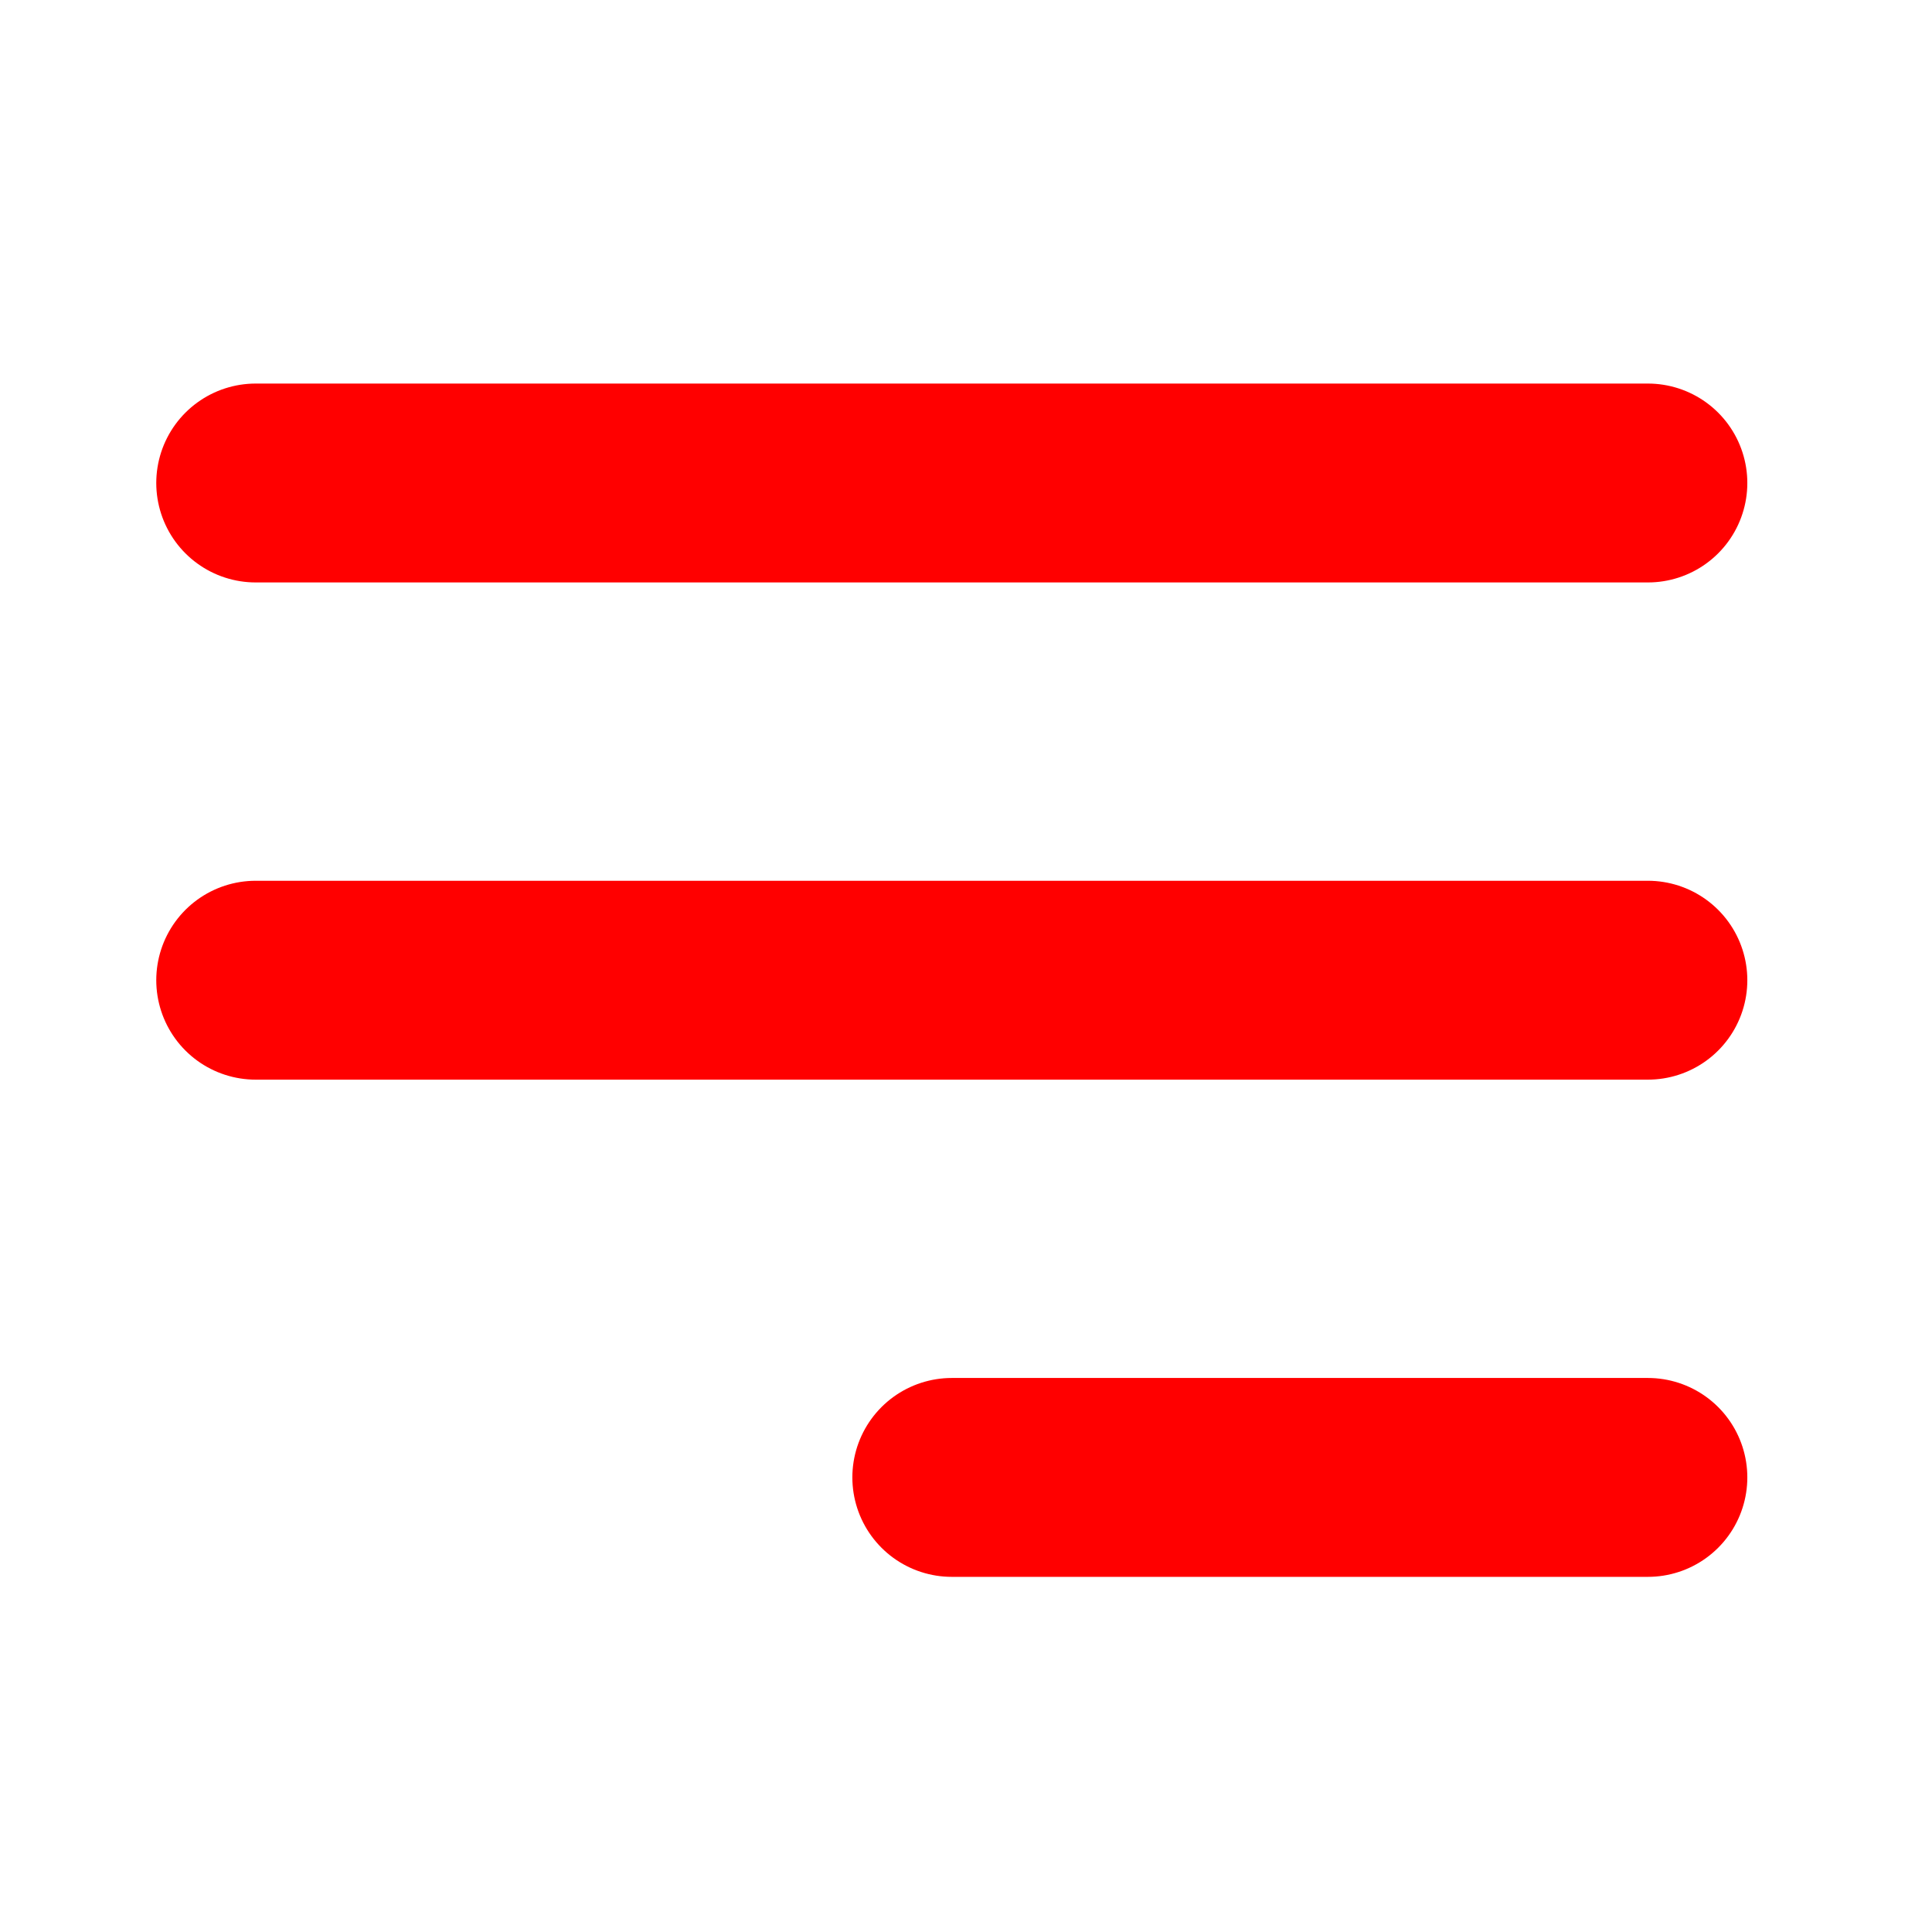
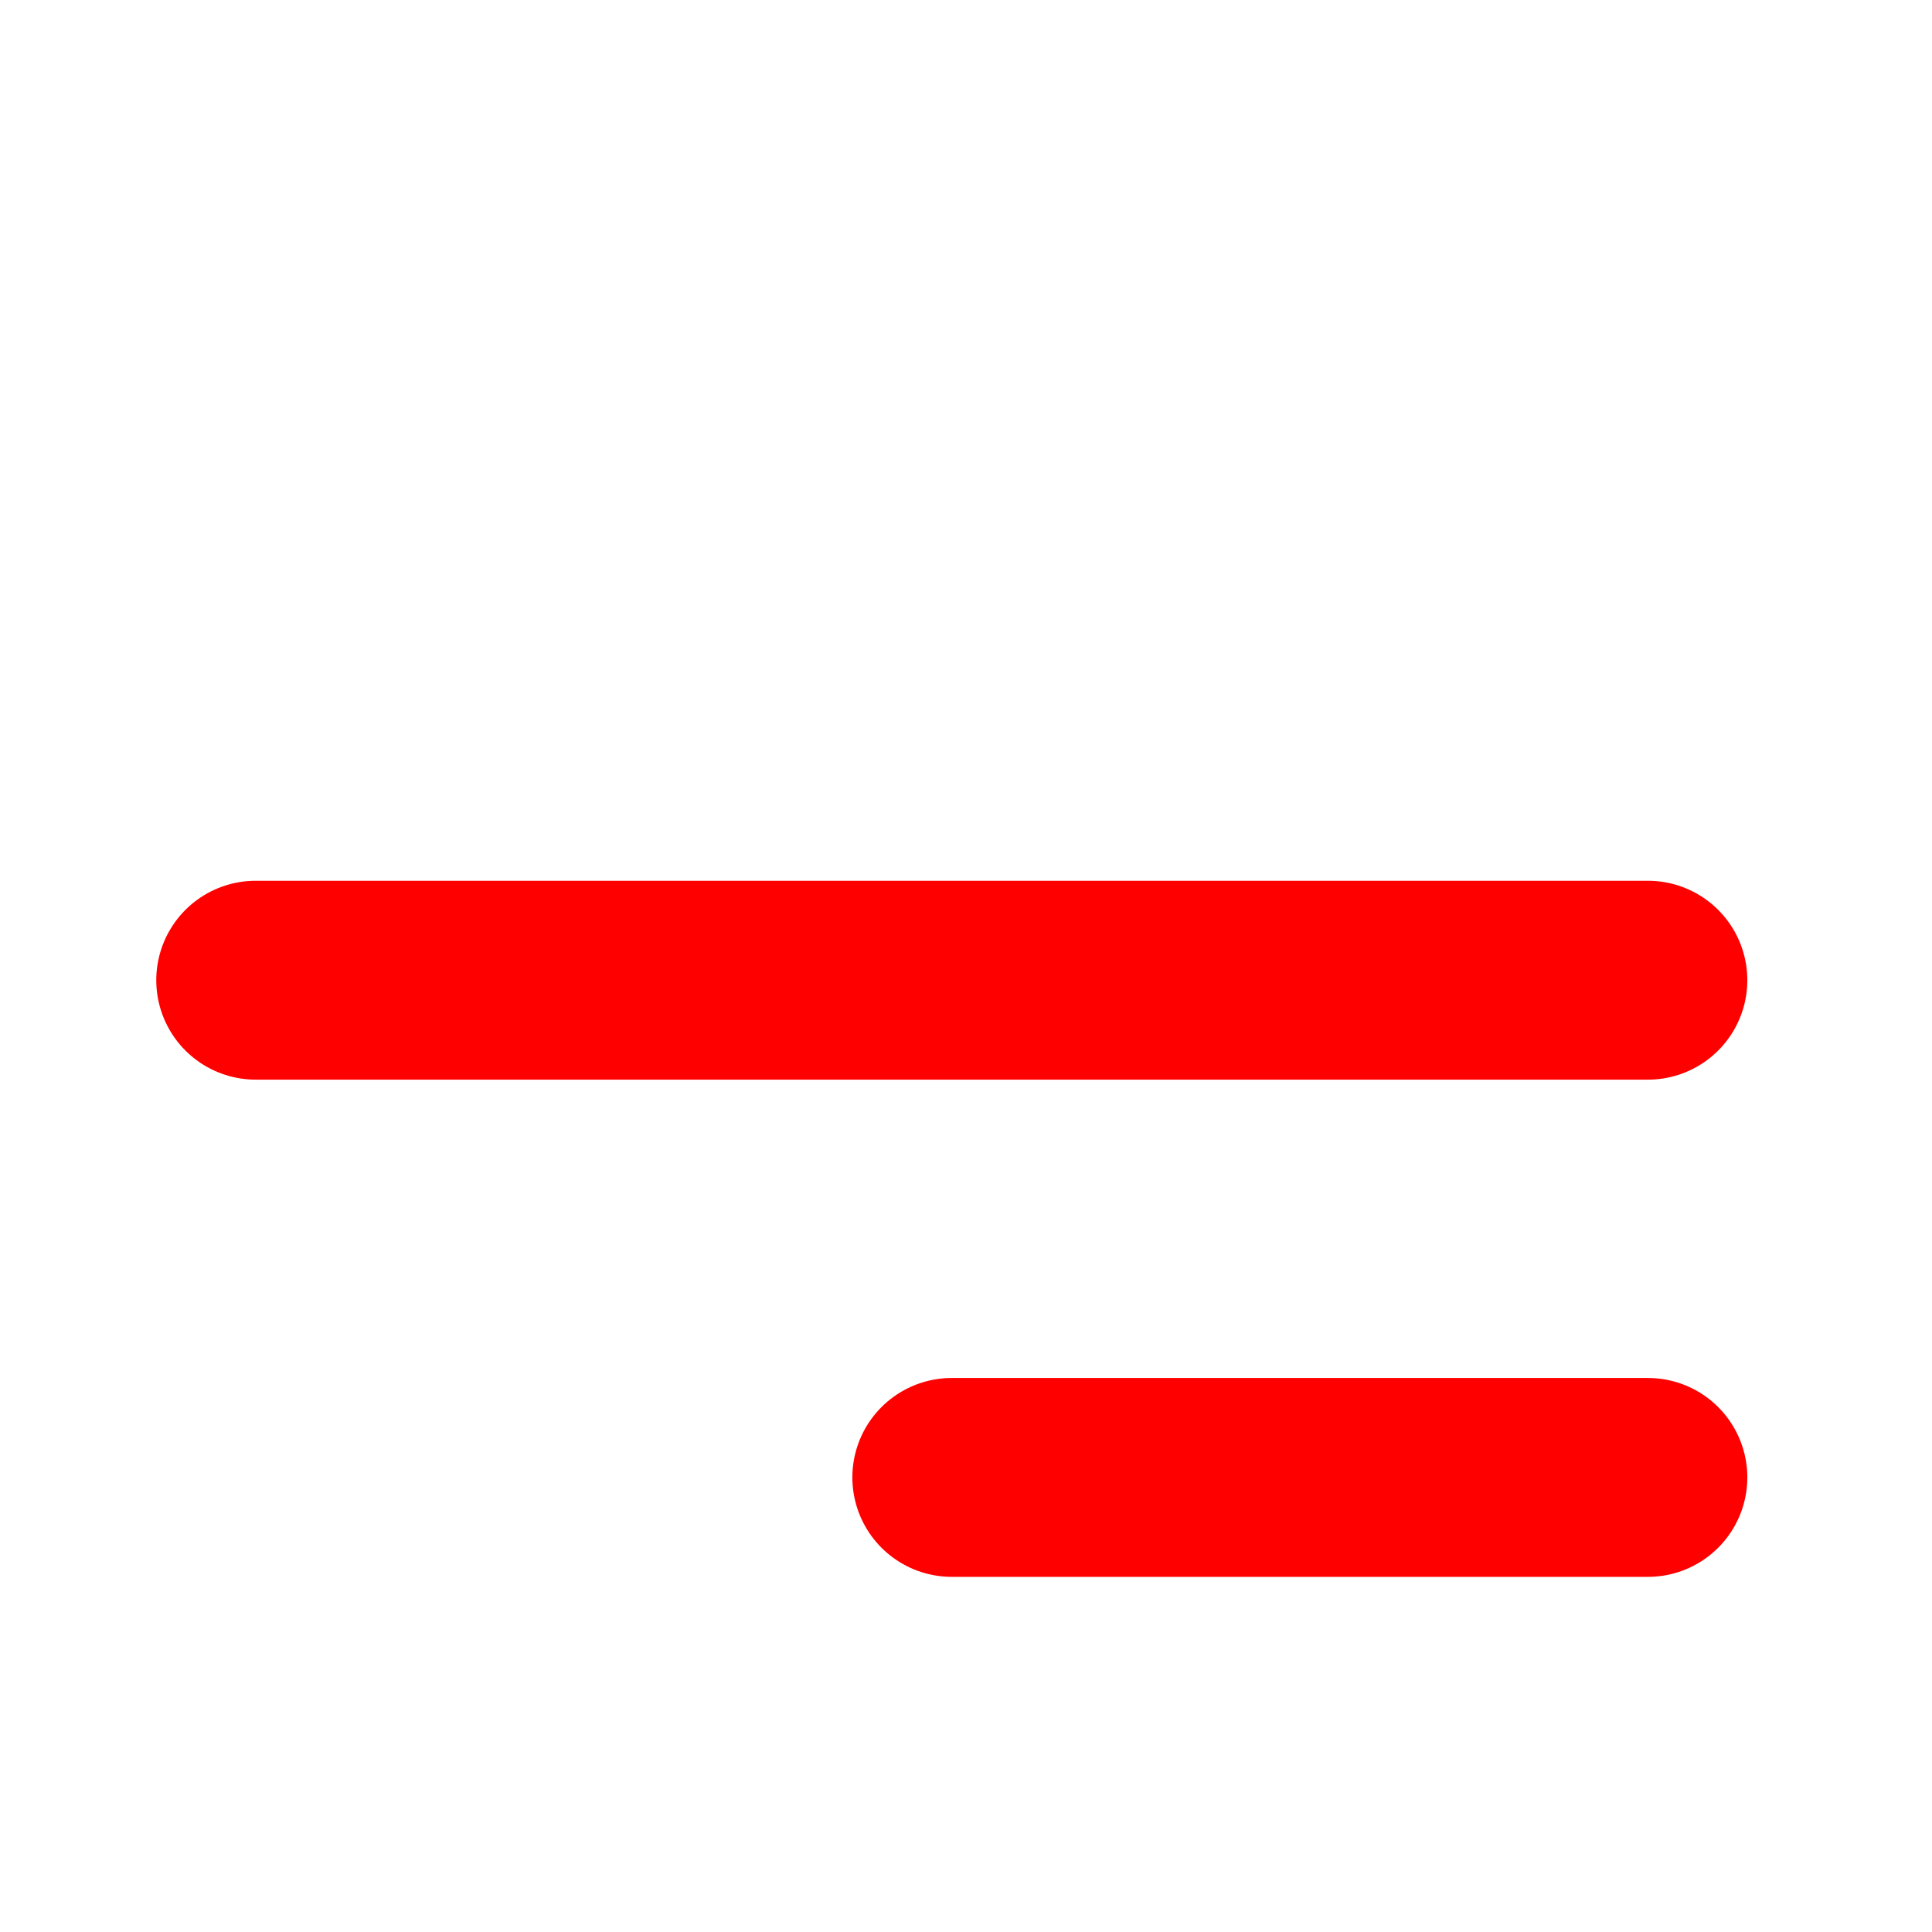
<svg xmlns="http://www.w3.org/2000/svg" width="68" height="68" viewBox="0 0 68 68" fill="none">
-   <path d="M33.5 52H58M9 34.5H58M9 17H58" stroke="#FF0000" stroke-width="7" stroke-linecap="round" stroke-linejoin="round" />
+   <path d="M33.5 52H58M9 34.5H58M9 17" stroke="#FF0000" stroke-width="7" stroke-linecap="round" stroke-linejoin="round" />
</svg>